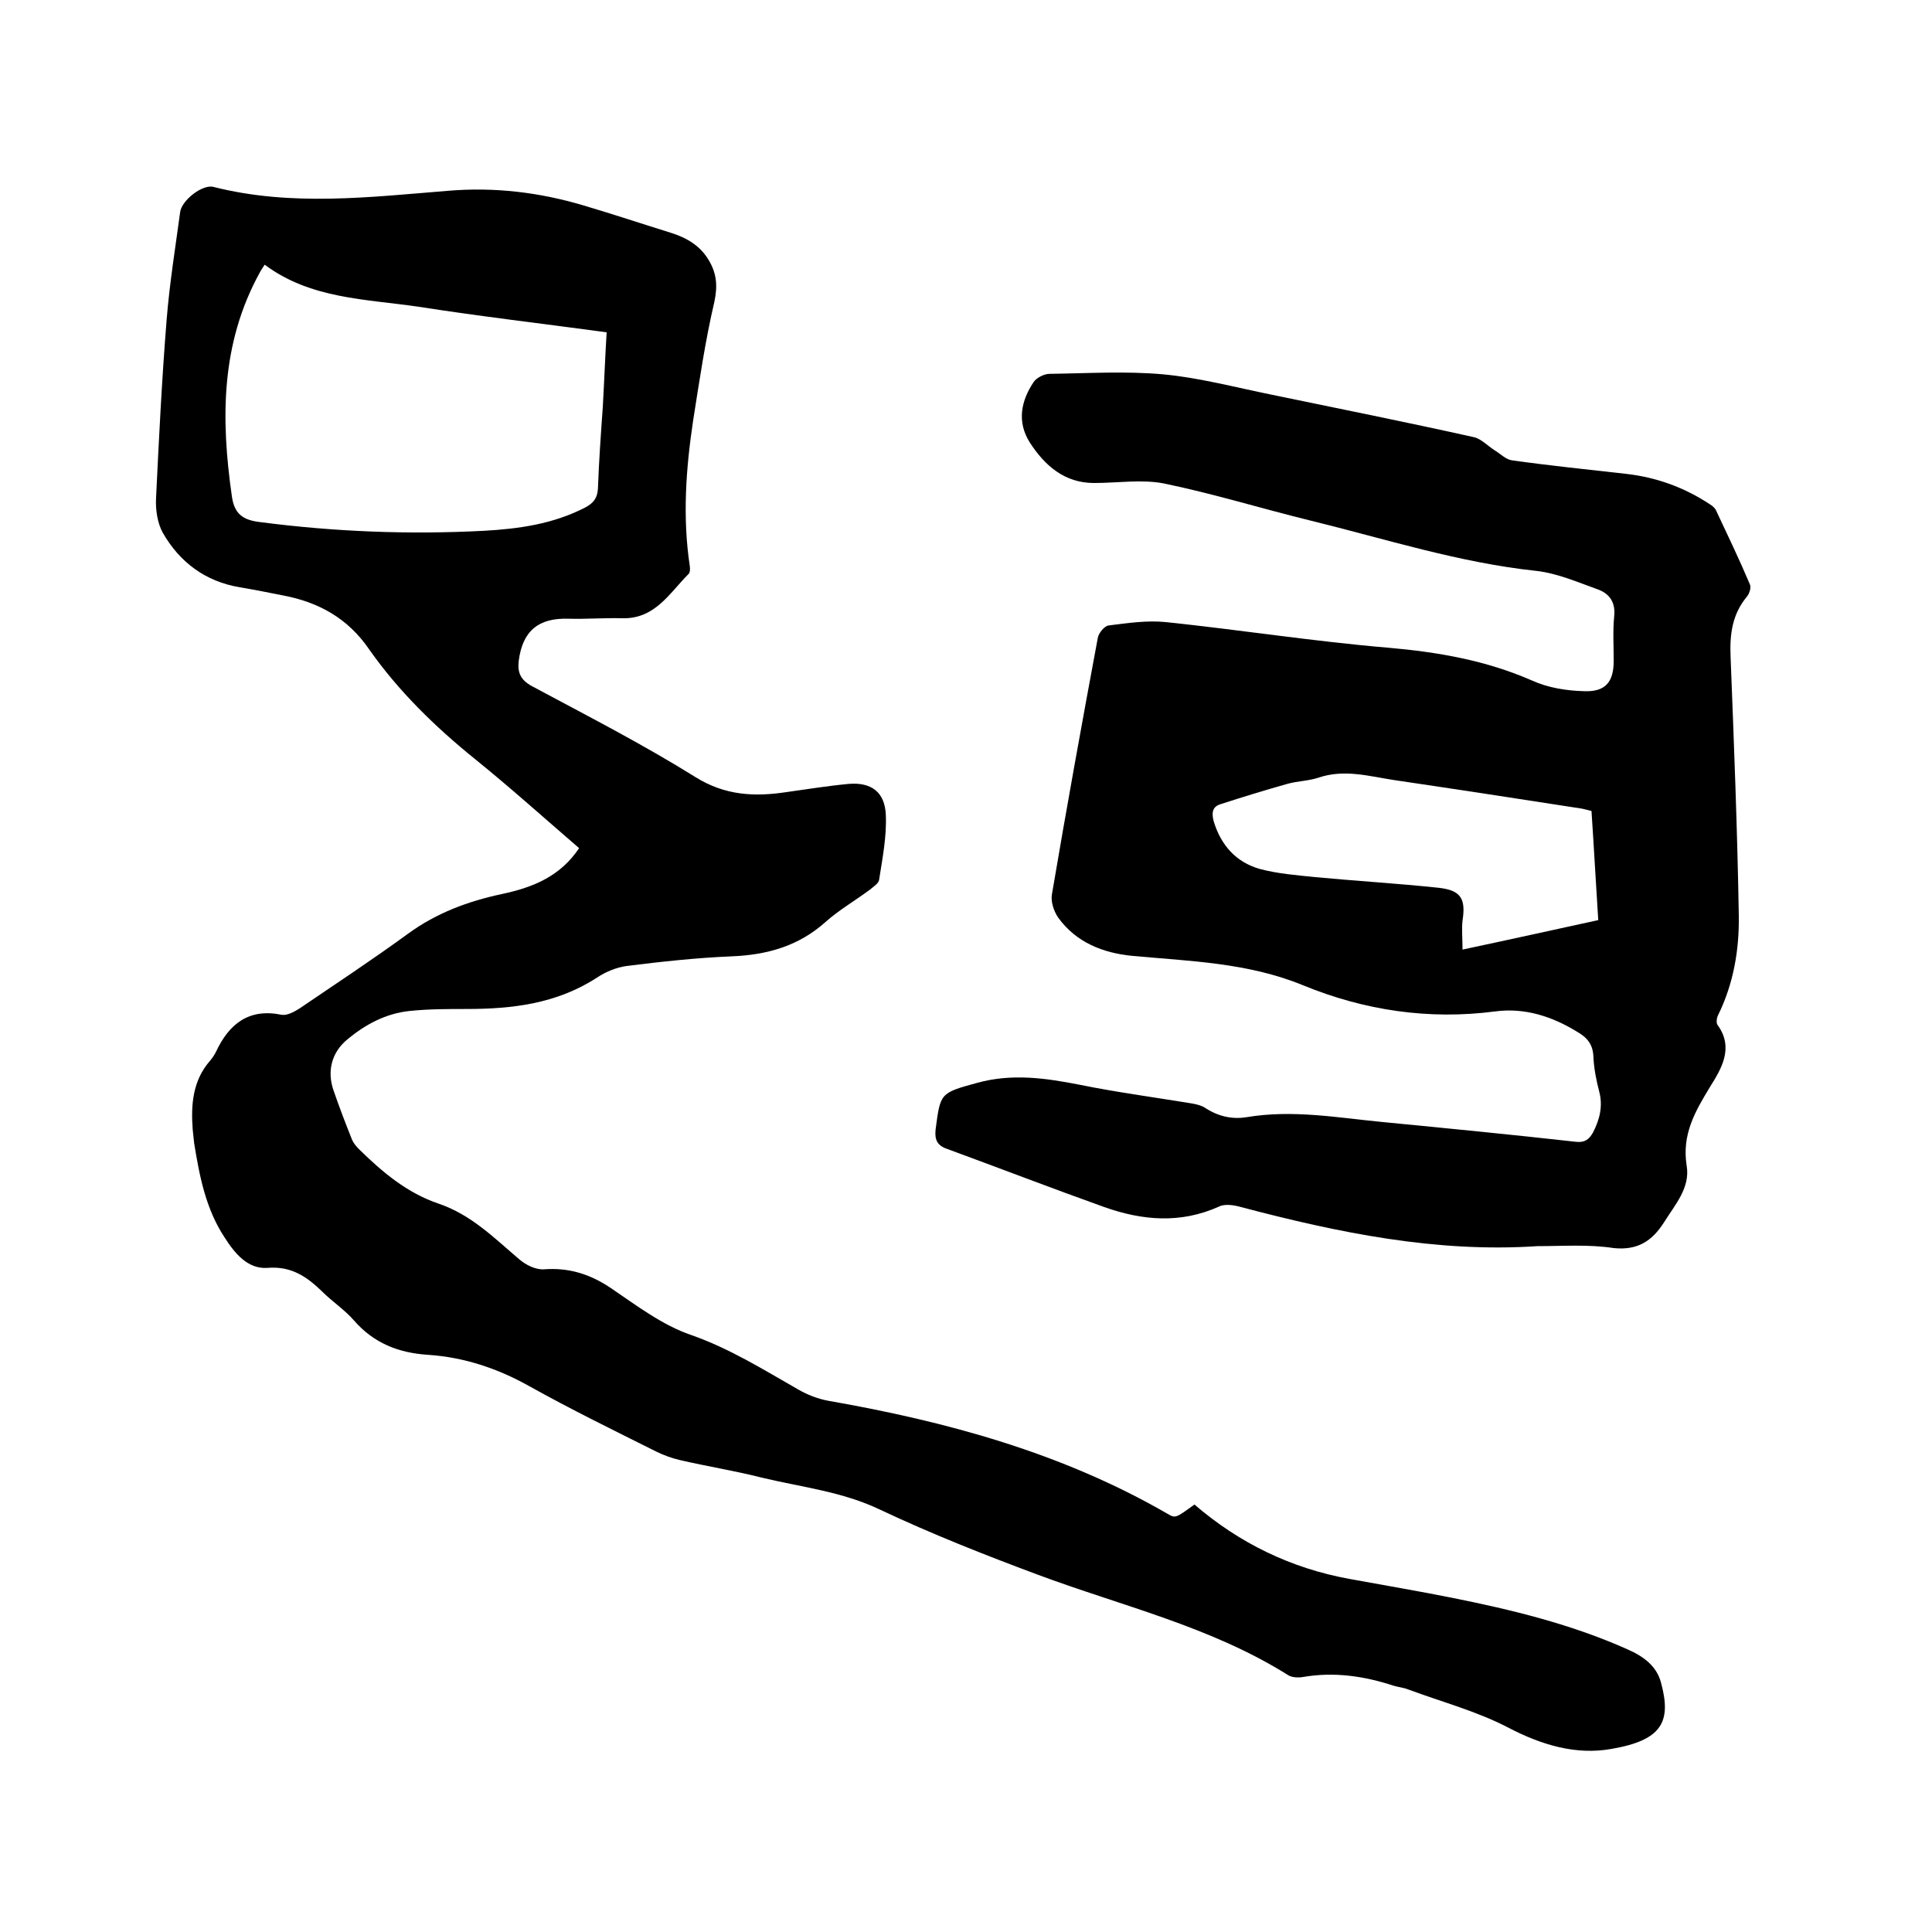
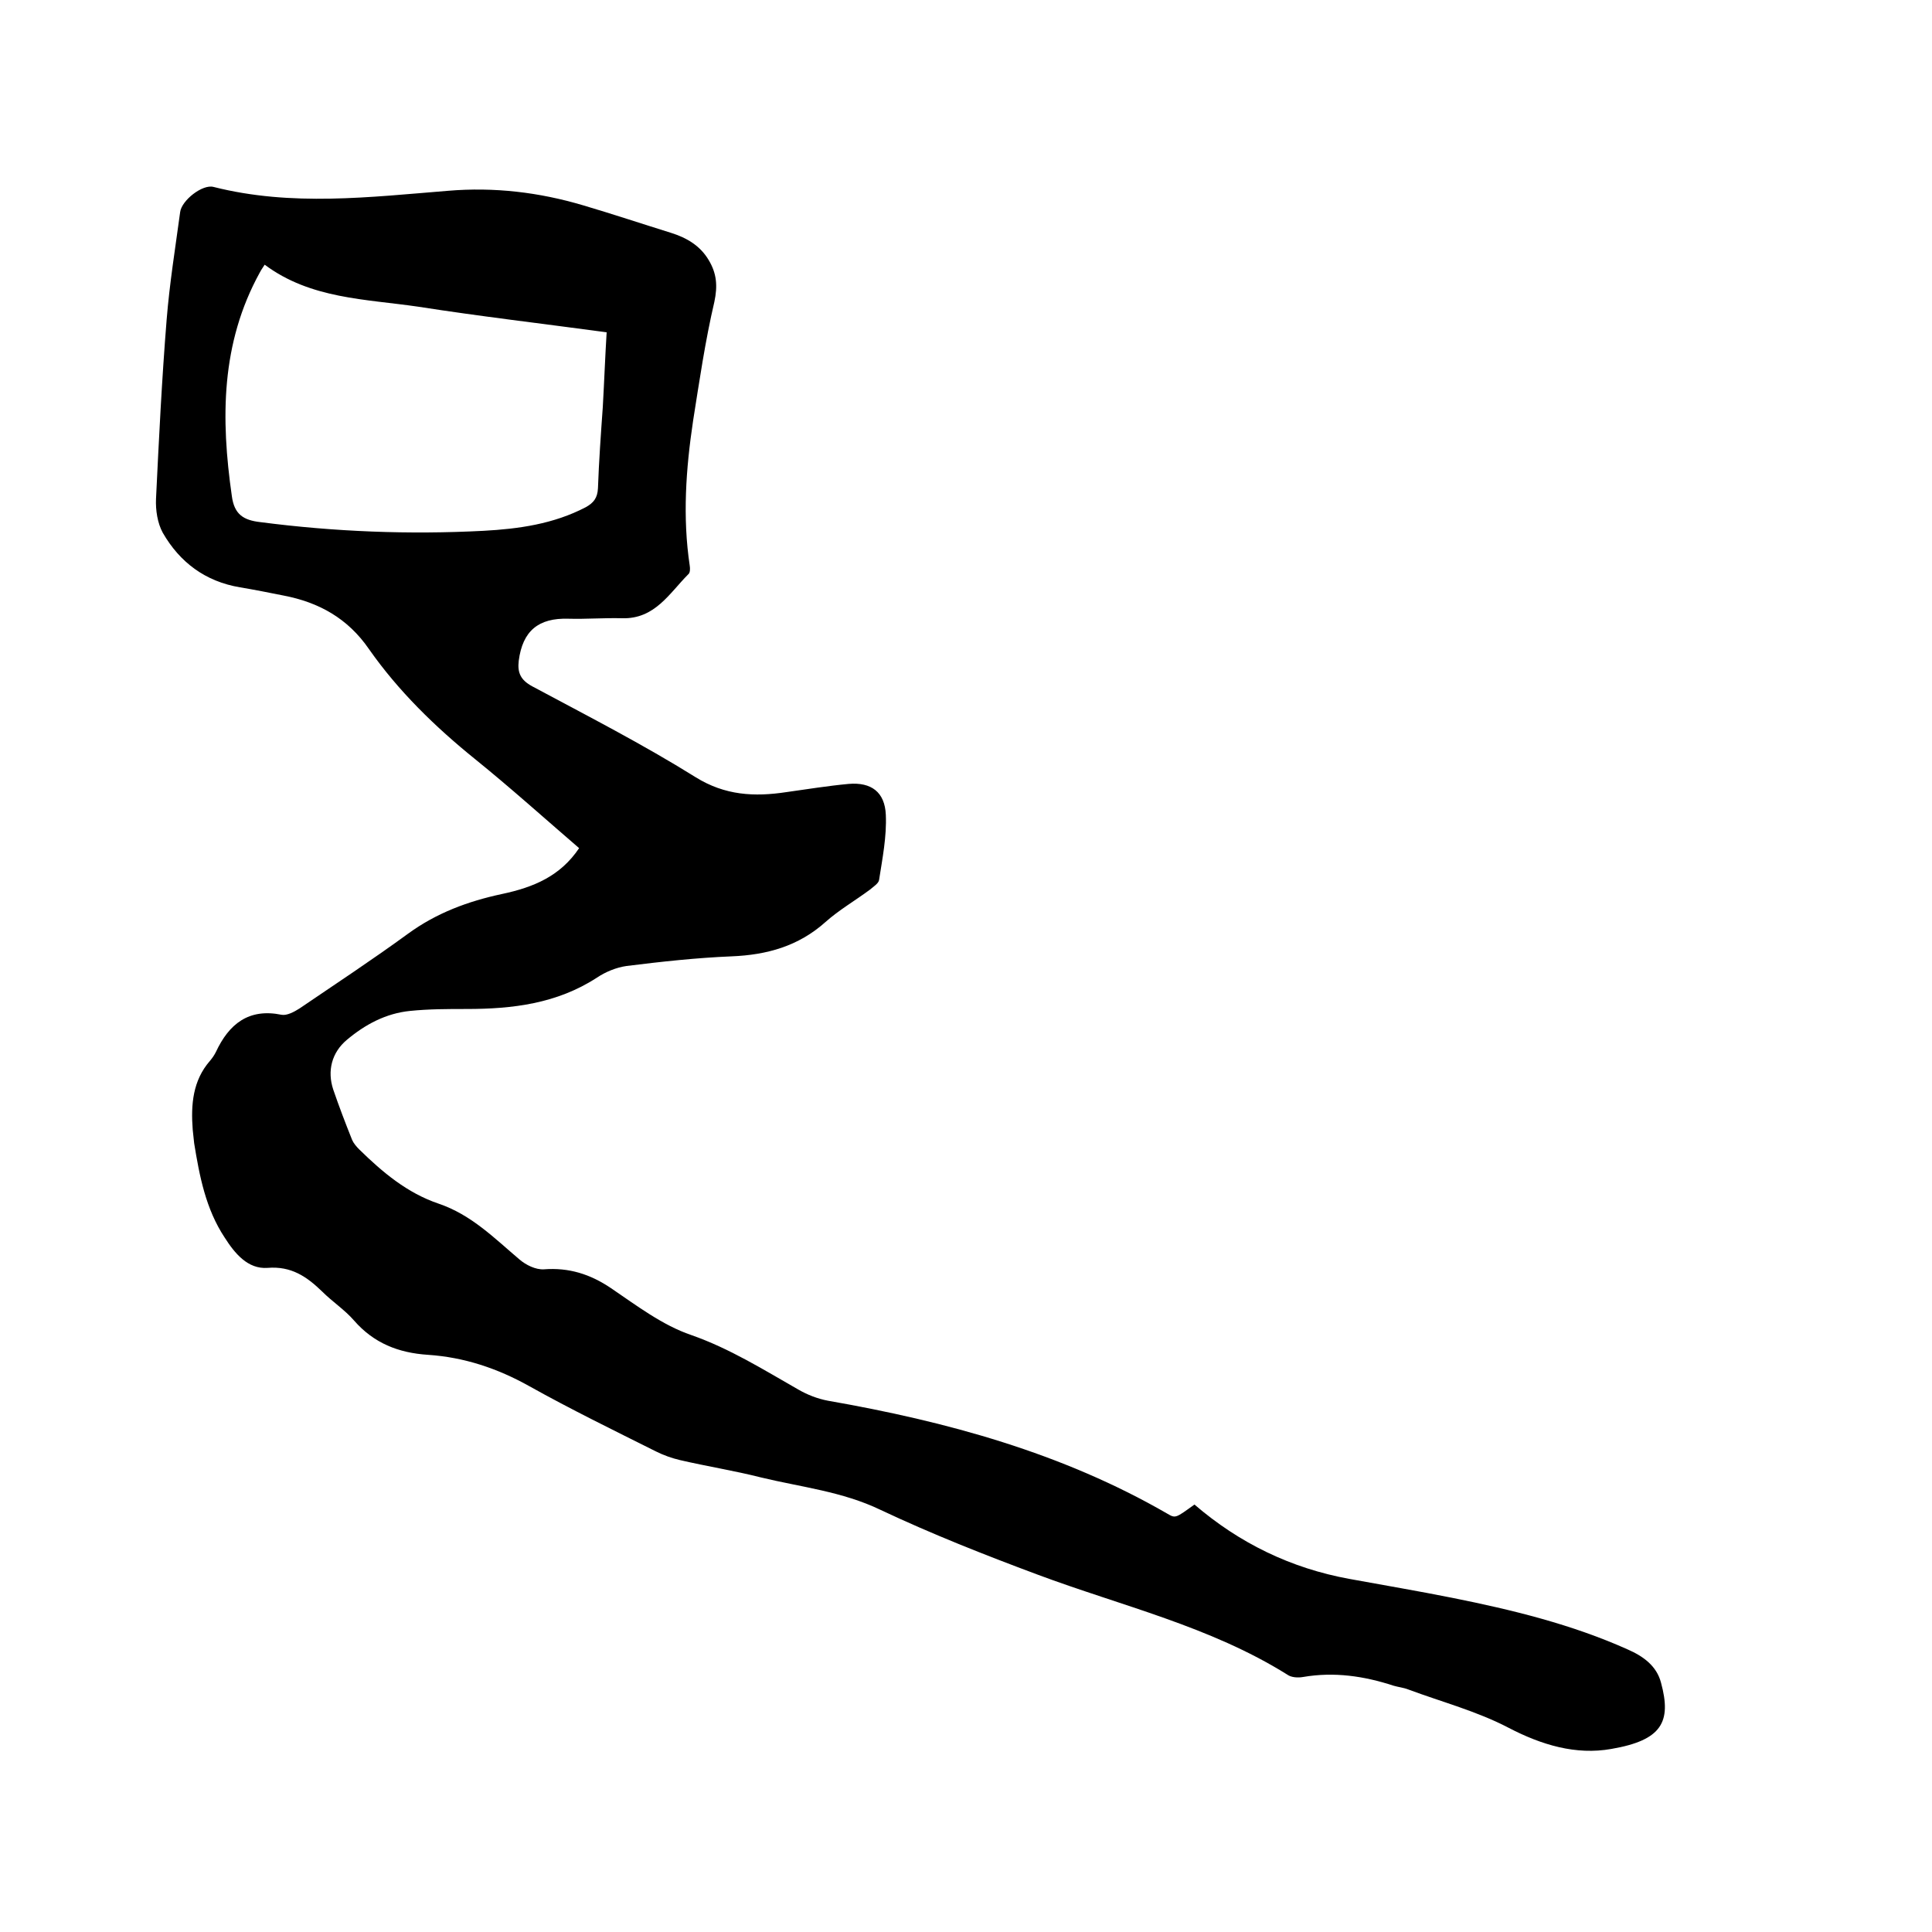
<svg xmlns="http://www.w3.org/2000/svg" enable-background="new 0 0 400 400" viewBox="0 0 400 400">
-   <path d="m119.9 175.6c-7.2-6.2-14.2-12.5-21.5-18.4-8.3-6.7-15.9-14.1-22-22.8-4.4-6.4-10.4-9.7-17.7-11.1-3-.6-6-1.2-9-1.7-7.2-1.2-12.5-5.2-16-11.3-1.1-2-1.5-4.7-1.4-7 .6-12.4 1.2-24.7 2.2-37.1.6-7.5 1.8-14.9 2.8-22.3.3-2.4 4.6-5.8 6.9-5.2 16.2 4.1 32.4 2.1 48.6.8 9.5-.8 18.8.3 27.9 3 6.1 1.8 12.1 3.8 18.2 5.7 3.2 1 6 2.6 7.8 5.6 1.7 2.8 1.9 5.4 1.2 8.7-1.9 8.1-3.1 16.4-4.4 24.6-1.5 10-2.2 20-.7 30 .1.6.1 1.5-.3 1.8-3.9 3.9-6.9 9.3-13.7 9.1-3.7-.1-7.4.2-11.1.1-6.2-.2-9.5 2.5-10.3 8.7-.3 2.5.4 4 2.8 5.3 11.4 6.1 22.9 12 33.8 18.8 6.1 3.8 12.2 4.1 18.8 3.1 4.3-.6 8.6-1.3 12.9-1.7 4.7-.4 7.5 1.7 7.7 6.4.2 4.5-.7 9-1.4 13.5-.1.7-1.2 1.4-1.9 2-3.1 2.3-6.4 4.2-9.2 6.7-5.6 5-12.1 6.8-19.4 7.1s-14.6 1.1-21.8 2c-2.1.3-4.3 1.2-6.1 2.4-8.3 5.4-17.5 6.5-27 6.5-3.9 0-7.8 0-11.7.4-5 .5-9.3 2.8-13.1 6-3.1 2.6-4.1 6.4-2.8 10.3 1.2 3.5 2.5 6.9 3.9 10.4.3.7.9 1.4 1.5 2 4.8 4.7 9.9 9 16.4 11.2 6.8 2.3 11.6 7.2 16.8 11.6 1.3 1.1 3.3 2.1 5 2 5.2-.4 9.6 1 13.9 3.9 5.3 3.6 10.7 7.7 16.6 9.7 8 2.8 15 7.2 22.2 11.3 1.9 1.1 4 1.9 6.1 2.3 24.6 4.3 48.5 10.8 70.3 23.4 1.7 1 1.7.9 5.6-1.9 9.3 8 20 13.2 32.1 15.4 7.1 1.3 14.2 2.5 21.2 3.9 12.5 2.5 24.8 5.5 36.4 10.7 3.2 1.4 6 3.4 6.9 6.9 2.2 8.1.2 11.9-10.3 13.7-7.3 1.3-14.4-.8-21.3-4.4-6.5-3.4-13.7-5.3-20.7-7.9-1-.4-2.1-.5-3.1-.8-6.1-2-12.3-2.9-18.7-1.8-1.1.2-2.5.1-3.3-.5-16-10-34.3-14.2-51.7-20.7-11-4.1-21.9-8.4-32.5-13.4-7.9-3.8-16.4-4.7-24.7-6.7-5.5-1.4-11.2-2.3-16.8-3.6-1.7-.4-3.4-1-5-1.8-8.8-4.4-17.6-8.7-26.2-13.5-6.6-3.7-13.5-6-21-6.5-6.1-.4-11.2-2.4-15.3-7.1-1.9-2.2-4.5-3.9-6.6-6-3.2-3.1-6.4-5.3-11.3-4.9-4.1.3-6.8-3-8.9-6.3-3.9-5.9-5.2-12.7-6.3-19.5-.1-.9-.2-1.9-.3-2.8-.4-5.2 0-10.2 3.6-14.3.5-.6.9-1.2 1.2-1.8 2.7-5.8 6.8-9.1 13.6-7.7 1.1.2 2.6-.6 3.7-1.3 7.5-5.1 15.1-10.1 22.5-15.5 5.9-4.3 12.4-6.7 19.4-8.2 6.6-1.4 12.1-3.7 16-9.5zm-65.1-120.8c-.3.5-.7 1-1 1.6-8.1 14.7-8.1 30.3-5.8 46.3.5 3.8 2.4 5 5.9 5.4 15.4 2 30.8 2.6 46.2 1.8 7.3-.4 14.5-1.4 21.2-4.9 1.6-.9 2.4-1.9 2.5-3.9.2-5.6.6-11.2 1-16.8.3-5.3.5-10.7.8-15.5-13.3-1.8-26.2-3.3-39-5.3-10.9-1.6-22.3-1.6-31.8-8.7z" />
-   <path d="m318.3 258c-21 1.4-41.3-2.8-61.4-8.1-1.4-.4-3.3-.7-4.5-.1-8 3.6-15.9 2.9-23.8.1-10.9-3.9-21.8-8.1-32.7-12.1-1.9-.7-2.4-1.9-2.2-3.9 1-7.6.9-7.6 8.6-9.7 7.2-2 14.2-1 21.3.4 7.4 1.5 14.8 2.5 22.2 3.7 1.2.2 2.6.4 3.6 1 2.7 1.8 5.6 2.5 8.7 2 9.5-1.6 18.8.1 28.1 1 13.4 1.3 26.7 2.6 40.1 4.1 1.8.2 2.7-.5 3.5-1.9 1.4-2.7 2.1-5.5 1.3-8.5-.6-2.3-1.1-4.8-1.2-7.2-.1-2.6-1.3-4-3.4-5.2-5.2-3.2-10.9-5-16.9-4.2-13.8 1.8-27.1-.2-39.8-5.4-11.4-4.7-23.5-5-35.4-6.1-6.1-.6-11.6-2.8-15.3-7.9-.9-1.3-1.6-3.3-1.3-4.9 3-17.7 6.2-35.4 9.5-53.1.2-1 1.4-2.4 2.2-2.5 3.9-.5 8-1.1 11.9-.7 15.3 1.6 30.6 4 46 5.3 10.3.9 20.2 2.6 29.8 6.8 3.3 1.5 7.1 2.1 10.7 2.2 4.5.2 6.2-1.9 6.2-6.3 0-3.1-.2-6.2.1-9.2.3-2.8-.9-4.6-3.2-5.5-4.2-1.5-8.5-3.4-12.9-3.9-16-1.7-31.2-6.6-46.7-10.4-10.2-2.5-20.2-5.6-30.4-7.7-4.6-.9-9.6-.1-14.5-.1-6.1 0-10.2-3.6-13.3-8.4-2.7-4.3-1.8-8.6.8-12.5.6-.9 2.2-1.7 3.3-1.7 7.8-.1 15.7-.6 23.5.1 7.5.7 15 2.7 22.4 4.2 14 2.9 28 5.7 41.9 8.8 1.5.3 2.9 1.8 4.3 2.7 1.2.7 2.3 1.9 3.6 2.1 7.8 1.1 15.7 1.9 23.6 2.8 6.3.7 12.1 2.8 17.4 6.3.5.3 1.1.8 1.3 1.3 2.4 5.1 4.8 10.1 7 15.3.3.6-.1 1.9-.6 2.5-3.1 3.7-3.6 7.9-3.4 12.5.7 17.9 1.4 35.7 1.7 53.6.1 7.1-1.1 14.1-4.3 20.6-.3.6-.4 1.6-.1 2 3.5 4.8.7 9.2-1.6 12.9-3.1 5.1-5.8 9.8-4.8 16.2.8 4.6-2.4 8.1-4.7 11.8-2.5 3.9-5.5 5.8-10.4 5.3-5.2-.8-10.5-.4-15.8-.4zm-15.5-61.4c9.9-2.1 18.9-4.1 28.1-6.1-.5-7.7-.9-15.2-1.4-22.6-.9-.2-1.5-.4-2.1-.5-12.9-2-25.9-4-38.8-5.9-5.2-.8-10.3-2.3-15.6-.5-2.1.7-4.4.7-6.5 1.3-4.6 1.3-9.2 2.7-13.8 4.2-1.7.5-1.9 1.8-1.4 3.6 1.5 4.9 4.6 8.4 9.5 9.8 3.7 1 7.7 1.3 11.5 1.7 8.5.8 17 1.3 25.5 2.2 4.7.5 5.7 2.3 5 6.8-.2 1.8 0 3.7 0 6z" />
+   <path d="m119.9 175.6c-7.2-6.2-14.2-12.5-21.5-18.4-8.3-6.7-15.9-14.1-22-22.8-4.4-6.4-10.4-9.7-17.7-11.1-3-.6-6-1.2-9-1.7-7.2-1.2-12.5-5.2-16-11.3-1.1-2-1.5-4.7-1.4-7 .6-12.4 1.2-24.7 2.2-37.1.6-7.5 1.8-14.9 2.8-22.3.3-2.4 4.6-5.8 6.9-5.2 16.2 4.1 32.4 2.1 48.6.8 9.5-.8 18.8.3 27.9 3 6.1 1.8 12.1 3.8 18.2 5.7 3.2 1 6 2.6 7.8 5.6 1.7 2.8 1.9 5.4 1.2 8.7-1.9 8.1-3.1 16.4-4.4 24.6-1.5 10-2.2 20-.7 30 .1.6.1 1.5-.3 1.8-3.9 3.9-6.9 9.3-13.7 9.1-3.7-.1-7.4.2-11.1.1-6.2-.2-9.5 2.5-10.3 8.7-.3 2.5.4 4 2.8 5.3 11.4 6.1 22.9 12 33.8 18.8 6.1 3.8 12.2 4.1 18.8 3.1 4.3-.6 8.6-1.3 12.9-1.7 4.7-.4 7.5 1.7 7.7 6.4.2 4.5-.7 9-1.4 13.5-.1.7-1.2 1.4-1.9 2-3.1 2.3-6.4 4.2-9.2 6.7-5.6 5-12.1 6.8-19.4 7.1s-14.6 1.1-21.8 2c-2.1.3-4.3 1.2-6.1 2.4-8.3 5.4-17.5 6.5-27 6.5-3.9 0-7.8 0-11.7.4-5 .5-9.3 2.8-13.1 6-3.1 2.6-4.1 6.4-2.8 10.3 1.2 3.5 2.5 6.9 3.9 10.4.3.7.9 1.4 1.5 2 4.8 4.7 9.9 9 16.4 11.2 6.8 2.3 11.6 7.2 16.8 11.6 1.3 1.1 3.3 2.1 5 2 5.2-.4 9.6 1 13.9 3.9 5.3 3.6 10.7 7.7 16.6 9.7 8 2.8 15 7.2 22.2 11.3 1.9 1.1 4 1.9 6.1 2.3 24.6 4.3 48.5 10.8 70.3 23.4 1.7 1 1.7.9 5.6-1.9 9.3 8 20 13.2 32.1 15.4 7.1 1.3 14.2 2.5 21.2 3.9 12.5 2.5 24.8 5.5 36.4 10.7 3.2 1.4 6 3.4 6.9 6.9 2.2 8.1.2 11.9-10.3 13.7-7.3 1.3-14.4-.8-21.3-4.4-6.5-3.4-13.7-5.3-20.7-7.9-1-.4-2.1-.5-3.1-.8-6.1-2-12.3-2.9-18.7-1.8-1.1.2-2.5.1-3.3-.5-16-10-34.3-14.2-51.7-20.7-11-4.1-21.9-8.4-32.5-13.4-7.9-3.8-16.4-4.7-24.7-6.7-5.5-1.4-11.2-2.3-16.8-3.6-1.7-.4-3.4-1-5-1.8-8.8-4.4-17.6-8.7-26.2-13.5-6.6-3.7-13.5-6-21-6.5-6.1-.4-11.2-2.4-15.3-7.1-1.9-2.2-4.5-3.9-6.6-6-3.2-3.1-6.4-5.3-11.3-4.9-4.1.3-6.8-3-8.9-6.3-3.9-5.9-5.2-12.7-6.3-19.5-.1-.9-.2-1.9-.3-2.8-.4-5.2 0-10.2 3.6-14.3.5-.6.9-1.2 1.2-1.8 2.7-5.8 6.8-9.1 13.6-7.7 1.1.2 2.6-.6 3.7-1.3 7.5-5.1 15.1-10.1 22.5-15.5 5.9-4.3 12.4-6.7 19.4-8.2 6.6-1.4 12.1-3.7 16-9.5zm-65.1-120.8c-.3.5-.7 1-1 1.6-8.1 14.7-8.1 30.3-5.8 46.3.5 3.8 2.4 5 5.9 5.4 15.4 2 30.8 2.6 46.2 1.8 7.3-.4 14.5-1.4 21.2-4.9 1.6-.9 2.4-1.9 2.5-3.9.2-5.6.6-11.2 1-16.8.3-5.3.5-10.7.8-15.5-13.3-1.8-26.2-3.3-39-5.3-10.9-1.6-22.3-1.6-31.8-8.7" />
</svg>